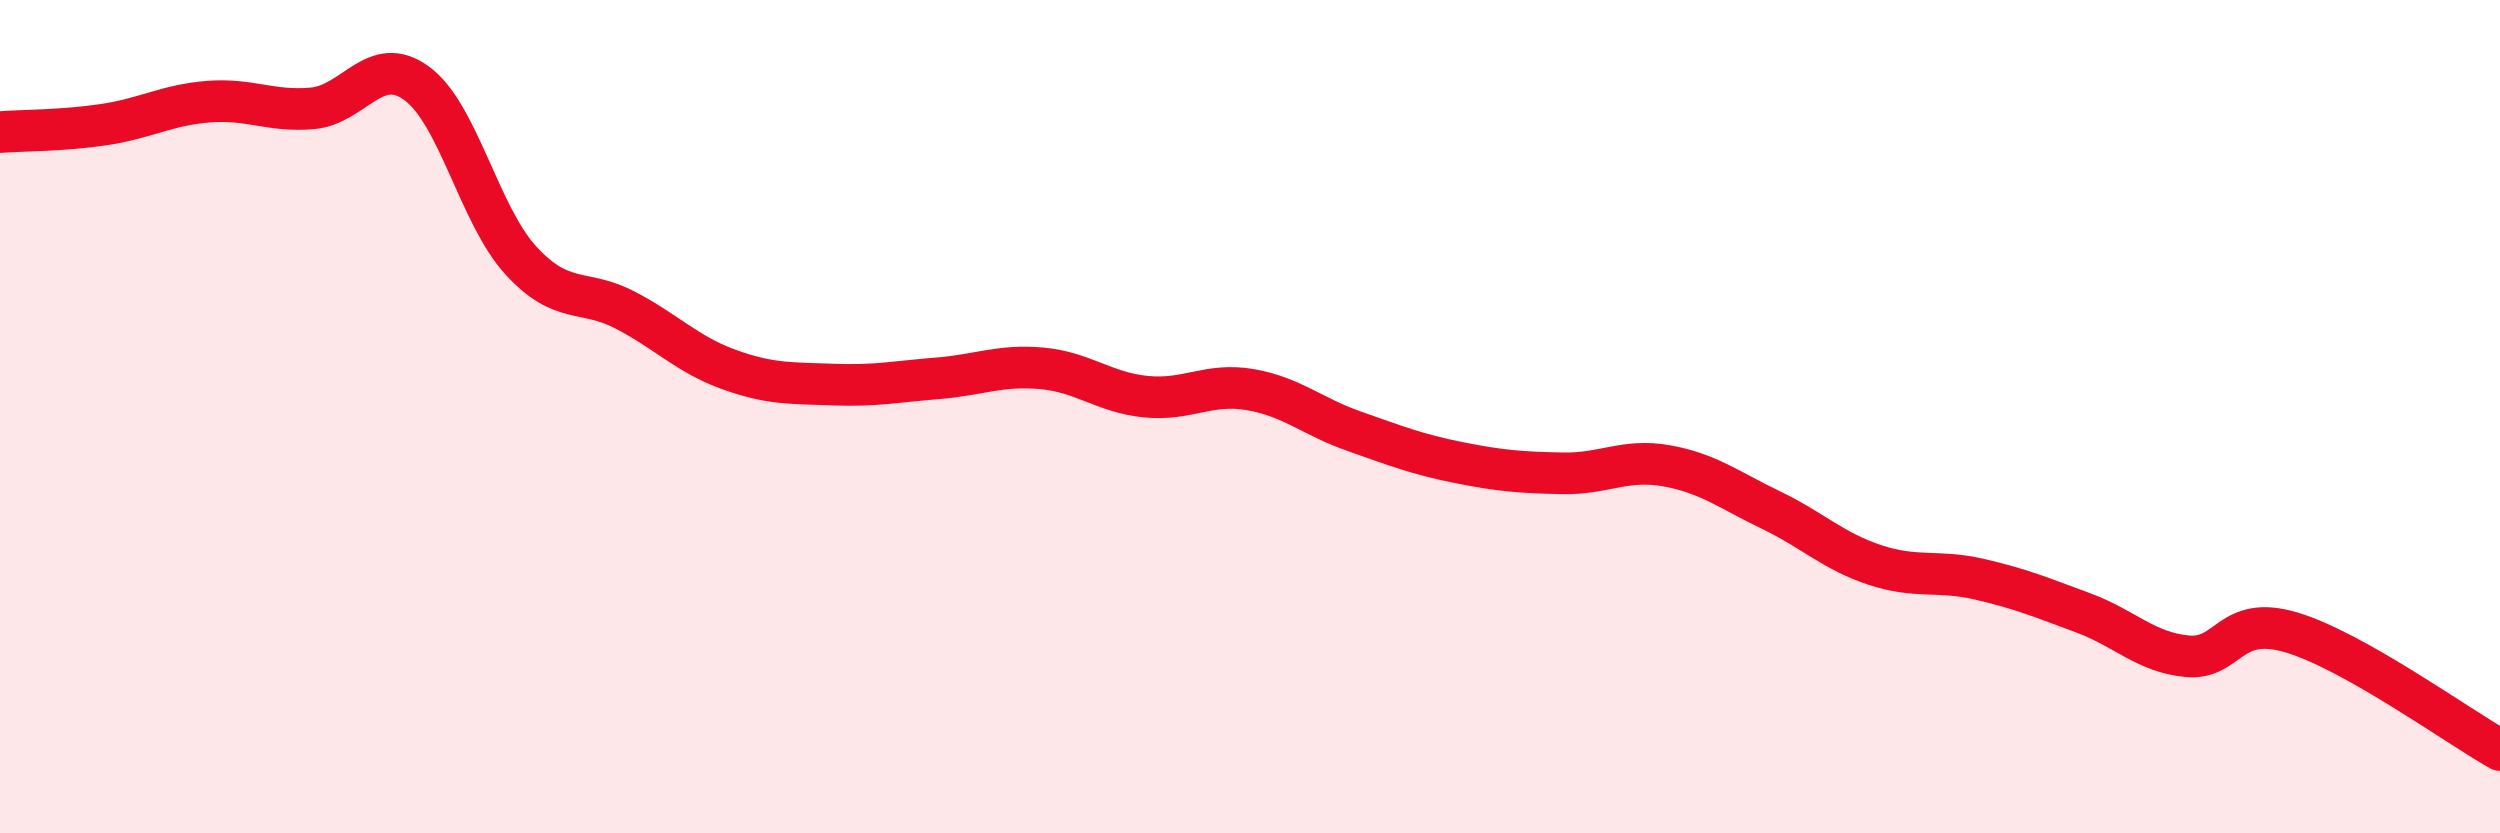
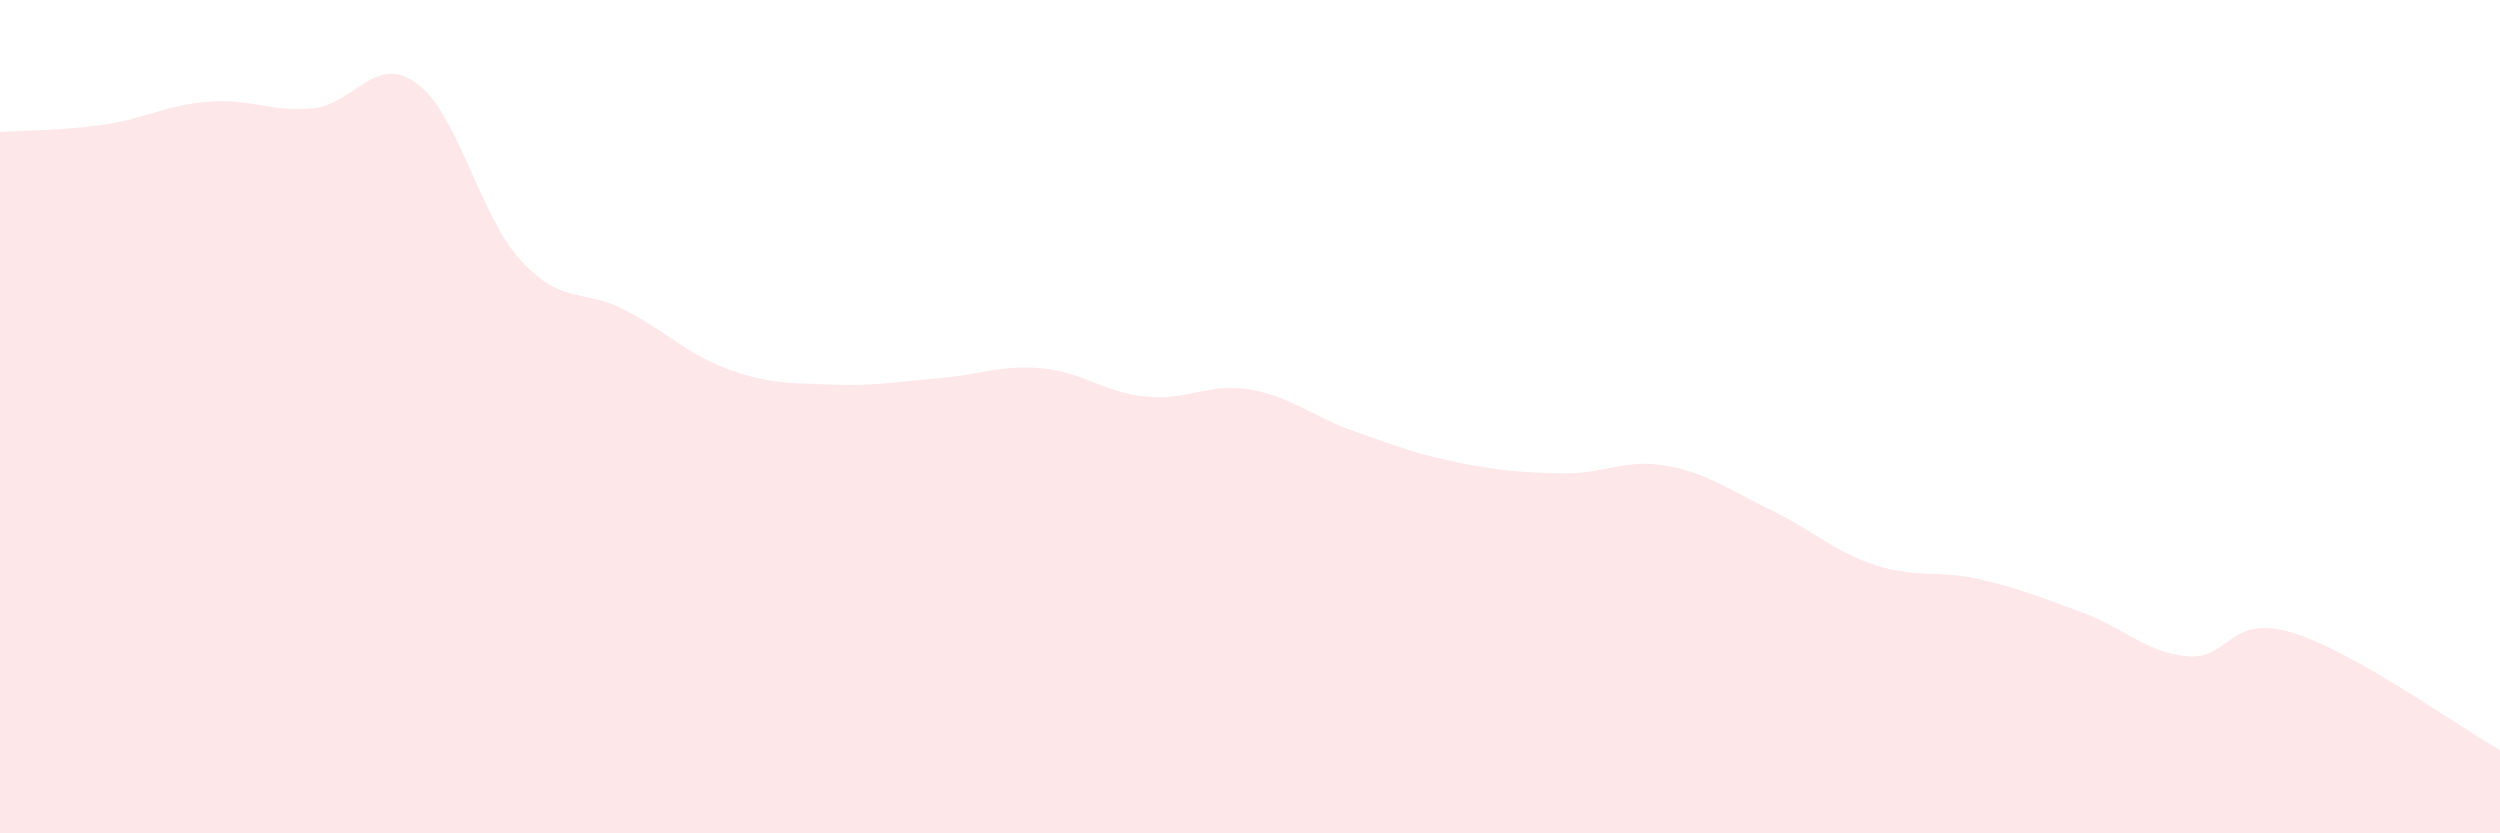
<svg xmlns="http://www.w3.org/2000/svg" width="60" height="20" viewBox="0 0 60 20">
  <path d="M 0,3.17 C 0.5,3.13 1.5,3.14 2.5,2.99 C 3.5,2.84 4,2.52 5,2.44 C 6,2.36 6.5,2.69 7.5,2.6 C 8.5,2.51 9,1.27 10,2 C 11,2.73 11.5,5.16 12.5,6.25 C 13.5,7.34 14,6.92 15,7.44 C 16,7.96 16.5,8.51 17.5,8.87 C 18.5,9.23 19,9.19 20,9.23 C 21,9.27 21.5,9.16 22.5,9.08 C 23.5,9 24,8.75 25,8.84 C 26,8.93 26.5,9.42 27.5,9.52 C 28.5,9.62 29,9.18 30,9.35 C 31,9.52 31.5,10 32.5,10.35 C 33.5,10.7 34,10.9 35,11.1 C 36,11.3 36.5,11.34 37.5,11.36 C 38.5,11.38 39,11 40,11.18 C 41,11.36 41.5,11.76 42.5,12.24 C 43.5,12.72 44,13.23 45,13.56 C 46,13.89 46.5,13.67 47.5,13.9 C 48.5,14.13 49,14.34 50,14.71 C 51,15.08 51.5,15.66 52.5,15.75 C 53.5,15.84 53.5,14.73 55,15.18 C 56.5,15.63 59,17.44 60,18L60 20L0 20Z" fill="#EB0A25" opacity="0.1" stroke-linecap="round" stroke-linejoin="round" />
-   <path d="M 0,3.17 C 0.5,3.13 1.5,3.14 2.5,2.99 C 3.5,2.84 4,2.52 5,2.44 C 6,2.36 6.5,2.69 7.5,2.6 C 8.5,2.51 9,1.27 10,2 C 11,2.73 11.5,5.16 12.5,6.25 C 13.5,7.34 14,6.92 15,7.44 C 16,7.96 16.5,8.51 17.5,8.87 C 18.5,9.23 19,9.19 20,9.23 C 21,9.27 21.5,9.16 22.5,9.08 C 23.5,9 24,8.75 25,8.84 C 26,8.93 26.5,9.42 27.5,9.52 C 28.5,9.62 29,9.18 30,9.35 C 31,9.52 31.5,10 32.5,10.35 C 33.5,10.7 34,10.9 35,11.1 C 36,11.3 36.5,11.34 37.5,11.36 C 38.5,11.38 39,11 40,11.18 C 41,11.36 41.5,11.76 42.5,12.24 C 43.5,12.72 44,13.23 45,13.56 C 46,13.89 46.5,13.67 47.5,13.9 C 48.5,14.13 49,14.34 50,14.71 C 51,15.08 51.5,15.66 52.5,15.75 C 53.5,15.84 53.5,14.73 55,15.18 C 56.5,15.63 59,17.44 60,18" stroke="#EB0A25" stroke-width="1" fill="none" stroke-linecap="round" stroke-linejoin="round" />
</svg>